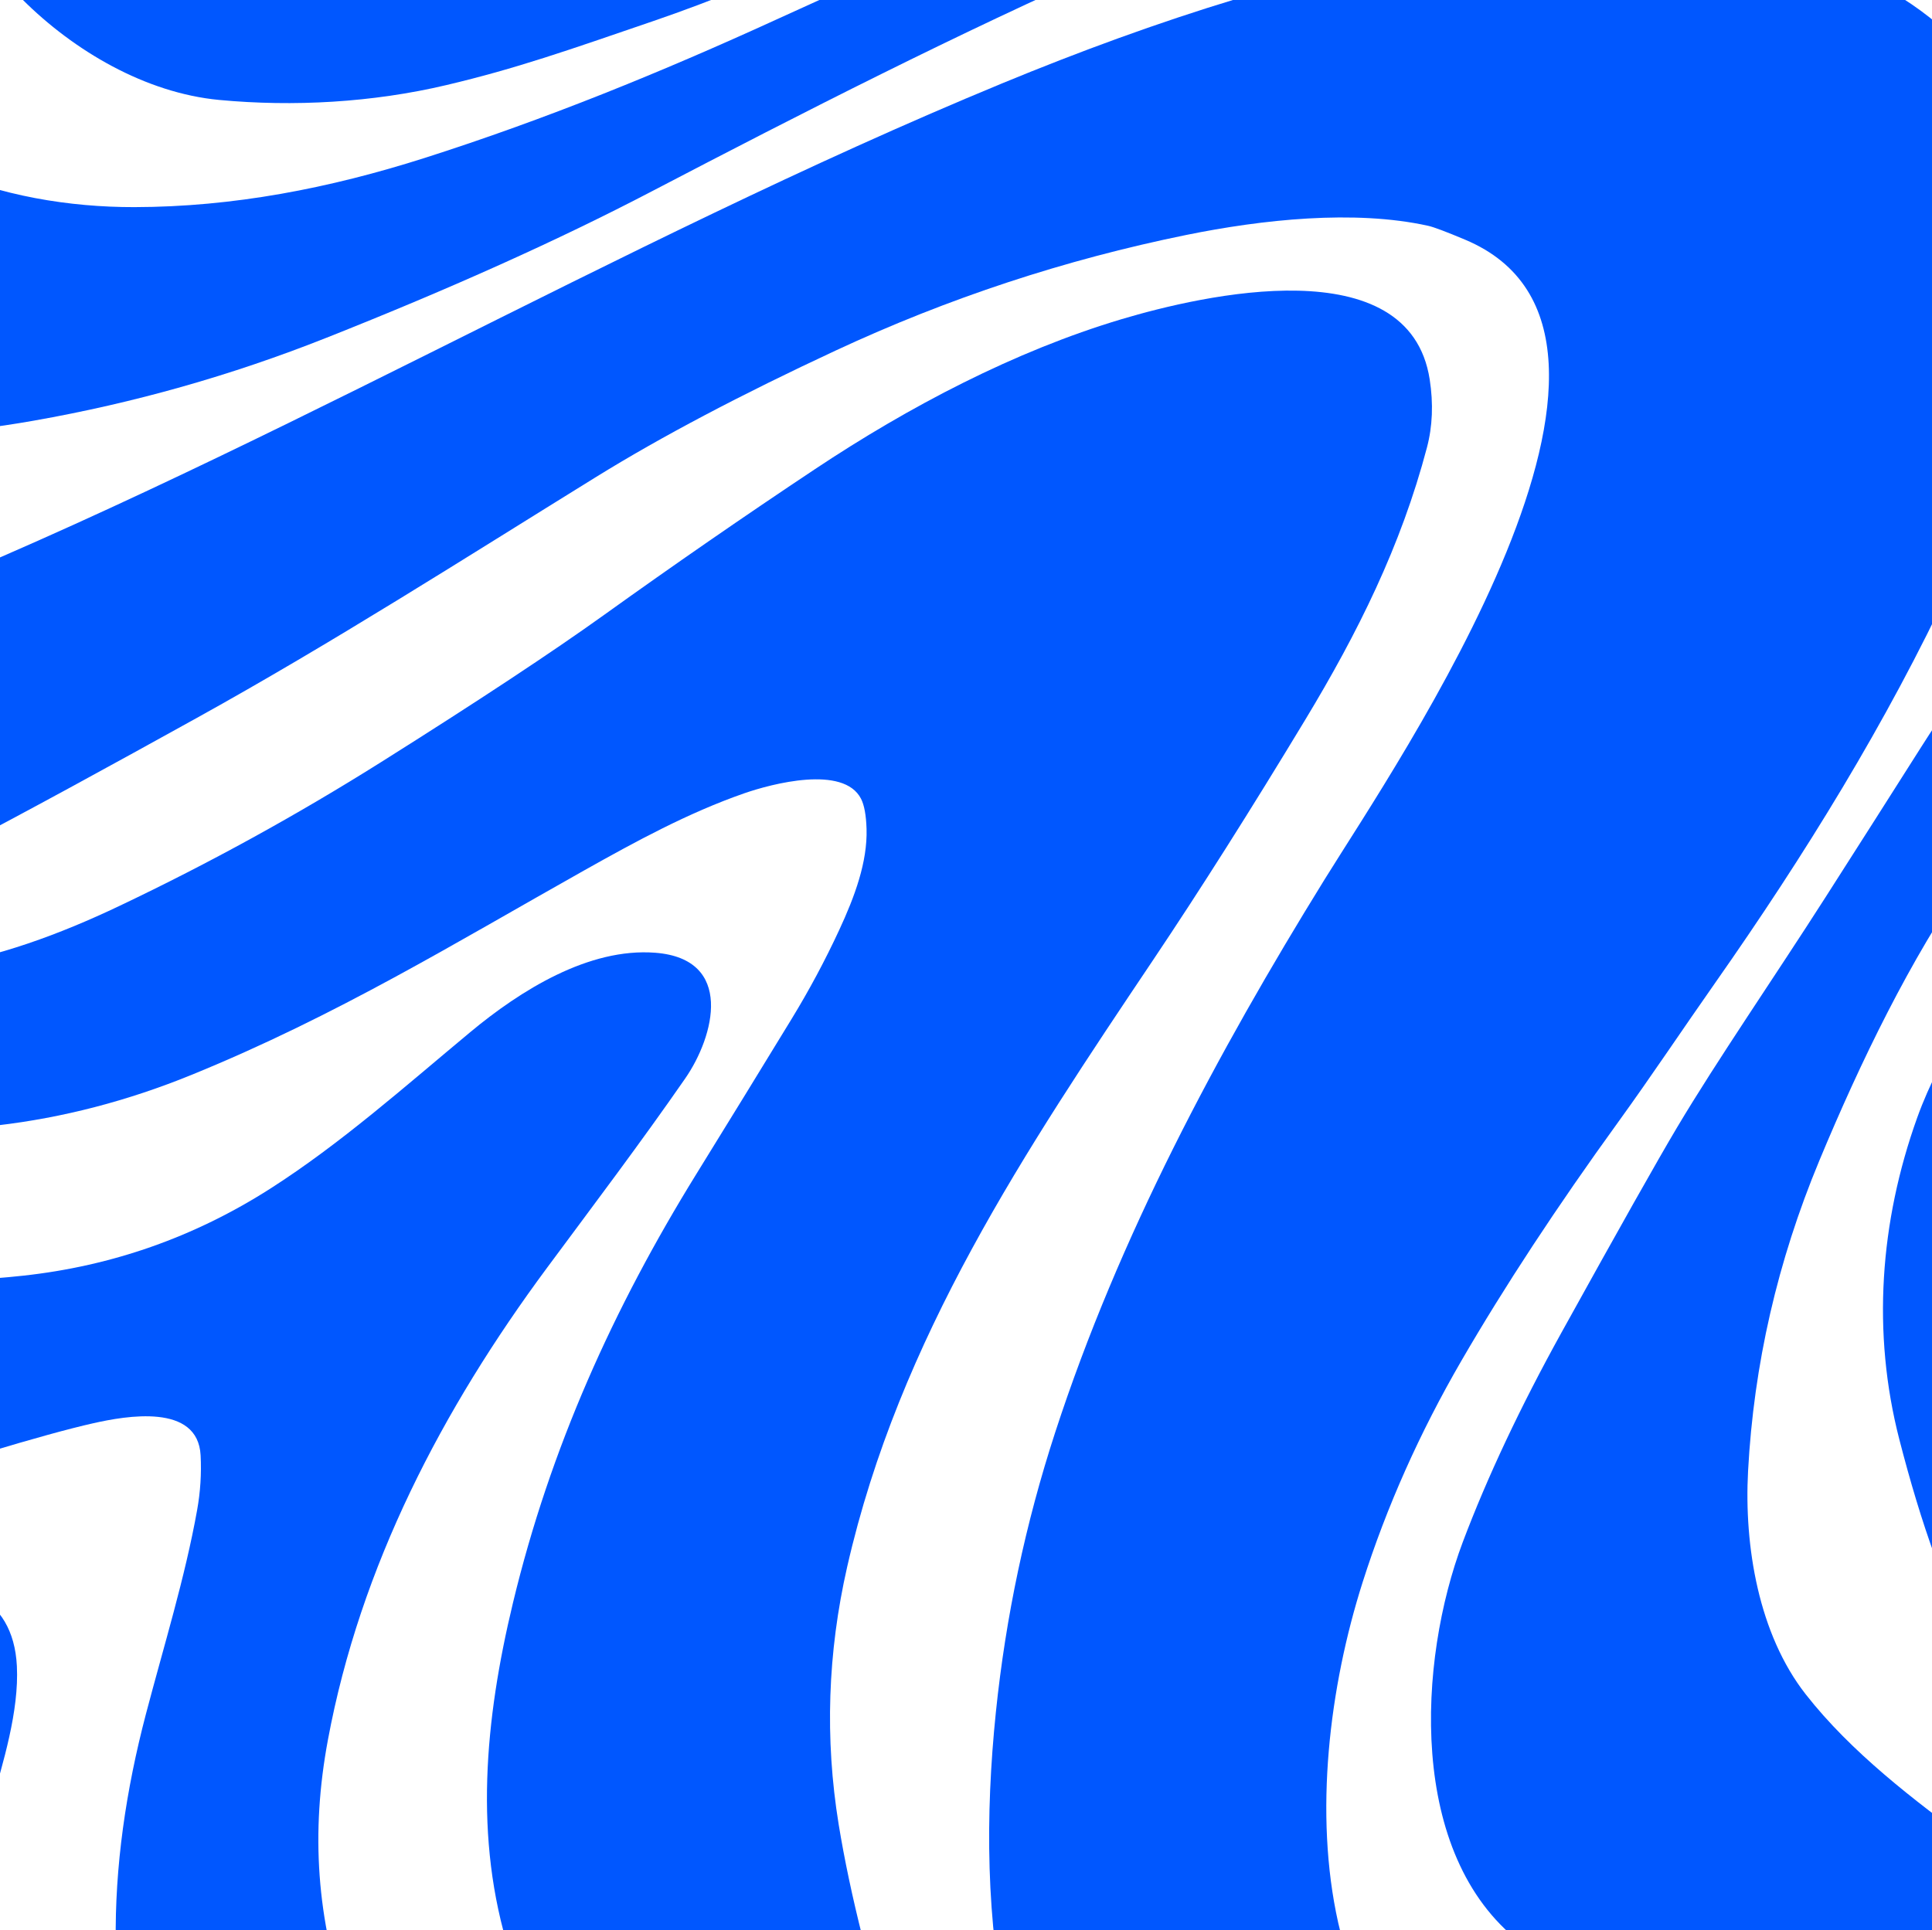
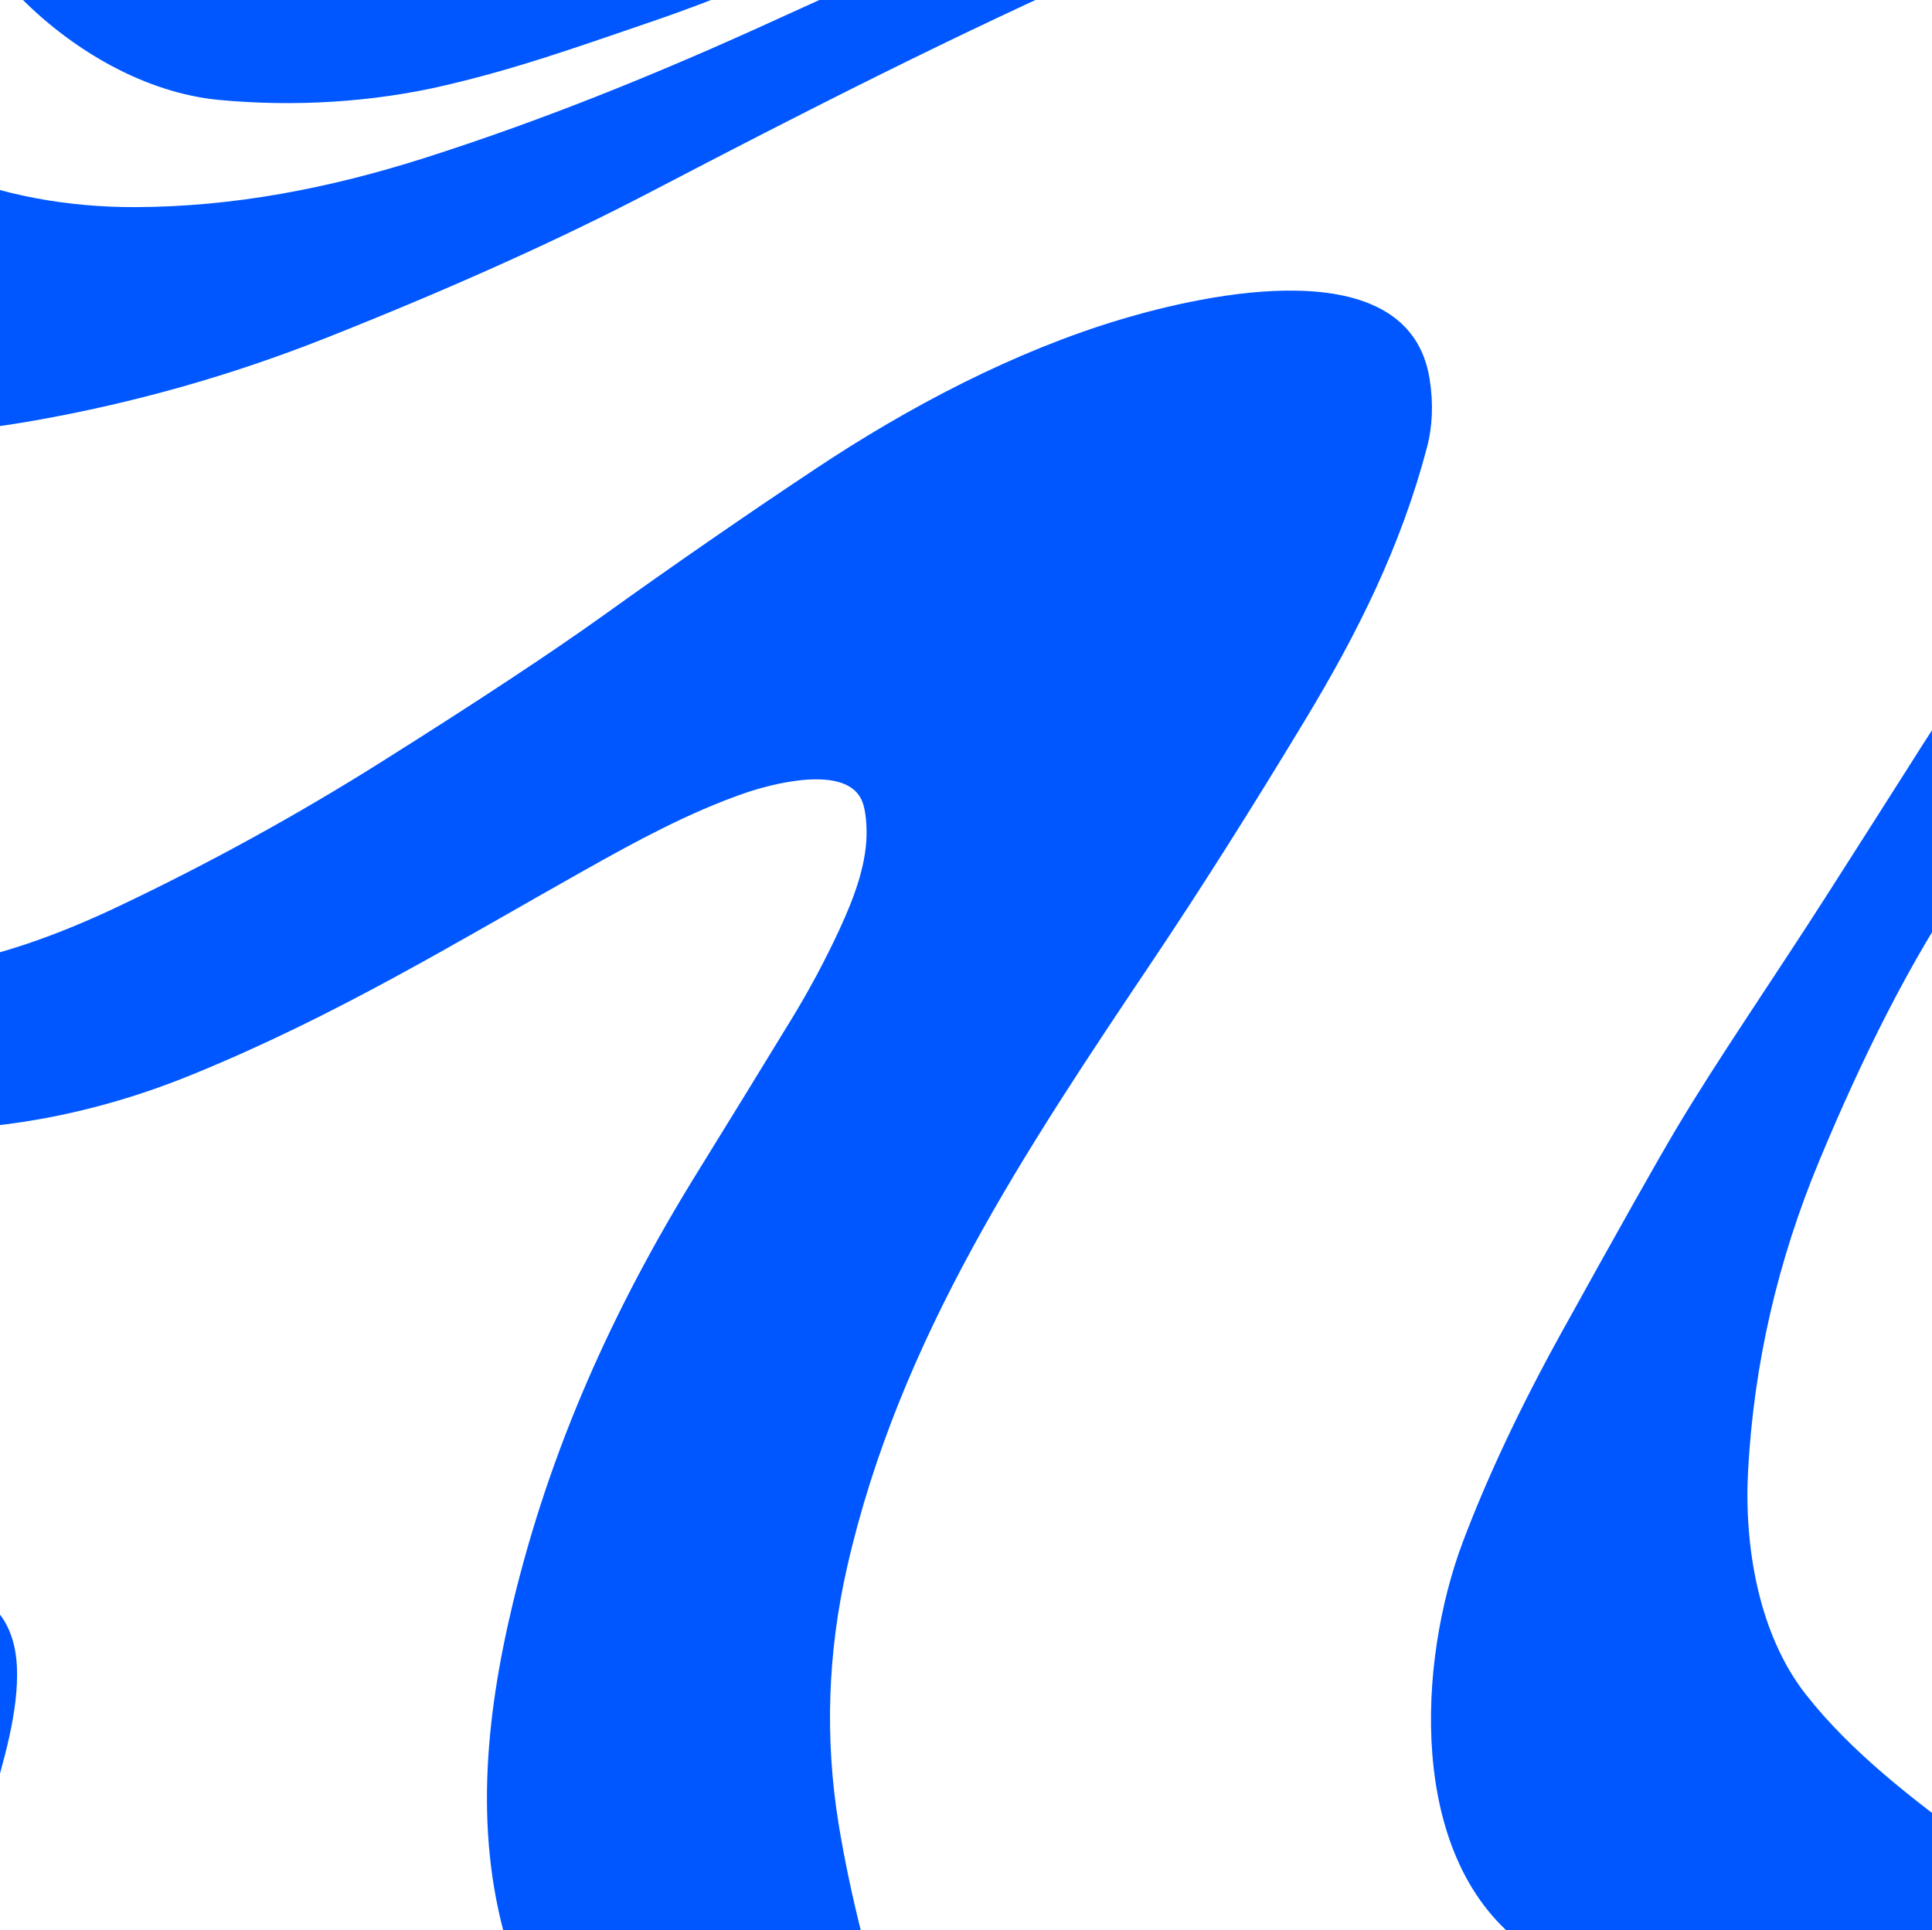
<svg xmlns="http://www.w3.org/2000/svg" width="1301" height="1300" viewBox="0 0 1301 1300" fill="none">
  <path d="M137.59 -584.625L210.043 -584.625C207.678 -578.841 205.208 -572.715 202.606 -566.222C183.947 -519.636 165.42 -472.997 147.05 -426.306C130.126 -383.348 115.068 -338.156 109.417 -292.148C102.085 -232.181 117.459 -167.455 163.738 -126.206C223.157 -73.258 308.094 -58.903 386.066 -63.346C416.892 -65.108 436.629 -66.632 445.248 -67.947C539.199 -82.249 622.69 -106.199 705.551 -144.819C759.083 -169.795 811.643 -198.214 865.937 -220.192C900.416 -234.152 940.861 -248.507 987.271 -263.282C1028.95 -276.532 1071.39 -286.443 1114.62 -293.016C1189.92 -304.452 1265.23 -304.846 1340.53 -294.251L1340.53 -246.929C1340.37 -248.086 1339.55 -248.507 1338.11 -248.218C1337.24 -248.033 1336.37 -248.06 1335.51 -248.244C1327.89 -249.926 1320.19 -251.083 1312.43 -251.688C1260.19 -255.763 1206.39 -255.552 1155.46 -245.93C1133.49 -241.776 1108.97 -236.203 1081.88 -229.236C997.941 -207.6 930.218 -188.566 878.683 -172.108C806.807 -149.157 748.019 -124.392 678.666 -90.399C599.669 -51.673 518.648 -12.738 439.94 14.183C382.834 33.743 347.697 46.178 300.604 57.298C250.803 69.076 197.586 72.021 147.576 67.315C98.038 62.635 49.736 34.269 14.994 -0.461C-1.352 -16.813 -13.284 -36.531 -20.8 -59.613C-41.324 -122.683 -44.11 -186.647 -29.13 -251.53C-12.942 -321.698 13.207 -387.923 49.315 -450.204C76.278 -496.763 101.139 -531.94 128.628 -571.953C129.39 -573.031 130.993 -575.055 133.437 -578C135.356 -580.313 136.722 -582.522 137.59 -584.625Z" fill="#0057FF" />
  <path d="M261.079 -584.625L343.387 -584.625C342.231 -580.734 342.914 -576.238 342.205 -572.347C338.789 -553.576 335.74 -534.568 331.43 -516.192C325.044 -489.06 318.606 -461.955 312.088 -434.85C305.728 -408.324 302.47 -382.691 302.286 -357.9C302.049 -323.88 320.314 -296.066 349.879 -278.819C404.593 -246.929 466.167 -231.997 529.37 -236.676C575.334 -240.068 620.877 -250.163 671.15 -262.756C770.462 -287.653 860.287 -306.424 970.847 -328.902C1092.6 -353.614 1209.39 -370.124 1335.35 -360.765C1336.35 -360.686 1336.98 -360.16 1337.21 -359.161C1337.82 -356.532 1338.77 -354.14 1340.11 -351.984L1340.18 -330.4C1338.95 -330.242 1337.95 -329.559 1337.19 -328.323C1336.72 -327.561 1336.03 -327.193 1335.14 -327.272C1276.25 -332.372 1216.25 -332.556 1157.57 -325.3C1011.97 -307.265 870.641 -263.282 734.958 -207.337C692.201 -189.696 650.994 -172.555 607.185 -153.179C533.996 -120.843 456.023 -88.558 375.607 -84.562C291.379 -80.382 203.92 -123.971 171.018 -204.077C143.24 -271.642 168.468 -358.452 195.616 -422.231C208.703 -452.991 222.158 -483.618 235.955 -514.089C246.283 -536.856 254.64 -560.359 261.079 -584.625Z" fill="#0057FF" />
-   <path d="M352.638 -584.625L458.52 -584.625C490.713 -527.234 536.177 -483.802 594.939 -454.331C701.083 -401.068 830.302 -386.056 946.327 -401.883C999.229 -409.112 1050.11 -419.628 1098.91 -433.431C1177.2 -455.593 1257.61 -482.777 1340.18 -515.009L1340.34 -443.999C1183.95 -390.052 1023.75 -350.775 859.788 -326.167C819.501 -320.121 778.977 -316.703 738.243 -315.941C563.009 -312.628 391.059 -401.015 352.638 -584.625Z" fill="#0057FF" />
  <path d="M511.579 -584.625L703.317 -584.625C751.094 -546.294 805.441 -523.842 866.358 -517.296C936.604 -509.724 1004.48 -513.799 1074.52 -527.417C1092.73 -530.967 1109.71 -535.226 1125.42 -540.247C1161.3 -551.683 1196.04 -566.484 1229.65 -584.625L1340.37 -584.624L1340.21 -559.044L1335.59 -553.497C1335.22 -553.024 1334.72 -552.656 1334.14 -552.419C1286.73 -532.649 1239.56 -512.09 1191.76 -493.319C1074.84 -447.443 947.51 -436.112 822.996 -437.558C756.902 -438.321 689.021 -449.836 632.44 -485.275C613.86 -496.921 595.859 -509.383 578.461 -522.712C553.706 -541.667 531.42 -562.304 511.579 -584.625Z" fill="#0057FF" />
  <path d="M1340.24 -240.62L1340.34 -114.796C1338.06 -115.348 1337.58 -115.532 1338.95 -115.374C1333.77 -117.924 1328.36 -118.187 1322.71 -116.163C1313.43 -116.452 1300.16 -117.398 1282.89 -119.055C1261.58 -121.079 1233.75 -122.578 1199.46 -123.524C1139.25 -125.18 1079.43 -121.079 1020.02 -111.22C927.511 -95.867 837.45 -62.557 750.7 -24.2C644.371 22.832 541.643 75.255 438.652 129.018C376.29 161.591 303.232 194.454 219.504 227.631C155.801 252.896 90.207 271.457 22.746 283.34C-28.894 292.436 -84.371 297.09 -136.878 285.469L-136.878 20.782C-98.404 108.932 3.457 139.665 90.469 139.507C156.958 139.402 221.79 126.862 286.307 106.277C367.197 80.46 445.406 48.57 522.564 13.263C633.491 -37.503 745.417 -85.929 858.342 -132.068C951.242 -170.031 1045.67 -198.582 1141.67 -217.747C1205.5 -230.498 1271.67 -238.122 1340.24 -240.62Z" fill="#0057FF" />
-   <path d="M1340.63 55.721L1340.63 332.792L1340 329.689C1339.76 328.322 1339.42 328.296 1339 329.637C1337.24 335.342 1336.01 341.362 1333.61 346.726C1326.91 361.763 1321.08 378.379 1314.67 392.076C1270.54 486.72 1214.91 576.553 1155.02 661.969C1133.12 693.175 1112.39 724.355 1089.63 755.851C1048.19 813.11 1013.03 866.689 984.091 916.561C955.972 965.066 933.792 1014.78 917.577 1065.76C895.134 1136.32 884.727 1221.68 901.152 1295.14C915.869 1360.92 962.91 1407.21 1024.09 1433.55C1093.47 1463.45 1175.96 1478.17 1249.39 1482.87C1268.86 1484.11 1297.69 1484.66 1335.9 1484.53C1336.74 1484.53 1337.5 1484.77 1338.21 1485.24C1338.76 1485.64 1339.4 1485.79 1340.05 1485.77L1340.55 1669.74C1340.37 1669.4 1340.18 1669.14 1340 1668.96C1339.34 1668.35 1338.84 1668.43 1338.5 1669.24L1338.06 1670.24C1337.74 1670.9 1337.11 1671.35 1336.4 1671.37C1206.18 1677.74 1076.25 1666.48 949.454 1635.8C904.043 1624.81 858.894 1607.86 820.578 1582.04C745.443 1531.43 697.877 1450.67 678.745 1362.76C663.818 1294.24 663.45 1222.66 670.625 1153.17C677.273 1088.89 690.597 1026.06 710.596 964.672C753.354 833.432 819.553 709.501 891.928 592.432C939.967 514.719 1139.01 225.502 986.588 161.433C973.711 156.018 965.406 152.889 961.648 152.074C911.927 141.111 849.854 147.868 798.713 158.279C717.061 174.92 638.458 200.842 562.93 236.018C498.991 265.778 445.143 294.198 401.387 321.277C312.351 376.354 224.103 432.851 132.438 483.617C75.91 514.929 19.382 545.951 -37.882 575.922C-63.215 589.172 -96.223 601.844 -136.878 613.937L-136.878 430.906C-123.502 425.911 -110.256 420.837 -97.117 415.684C167.654 311.917 412.004 164.746 674.593 56.247C778.53 13.315 885.069 -21.151 995.76 -38.686C1075.86 -51.384 1164.9 -51.332 1241.48 -21.335C1276.93 -7.427 1313.43 17.496 1335.16 49.149C1336.85 51.594 1338.66 53.776 1340.63 55.721Z" fill="#0057FF" />
  <path d="M794.061 1681.57L554.861 1681.57C506.428 1614.69 462.961 1543.32 418.81 1473.49C387.091 1423.3 361.047 1371.77 343.151 1314.99C318.973 1238.35 326.463 1158.4 345.437 1079.56C370.561 975.188 413.16 880.991 468.953 790.711C490.423 755.982 511.789 721.174 533.049 686.34C544.875 666.964 555.571 647.01 565.111 626.425C575.623 603.789 584.19 580.549 583.533 558.307C583.244 549.08 582.009 542.323 579.828 538.038C568.08 515.06 519.541 527.969 501.33 534.278C463.513 547.423 428.245 566.694 393.45 586.227C306.753 634.943 226.915 684.026 129.153 723.908C42.929 759.11 -45.766 769.416 -136.878 754.851L-136.878 661.653C-106.314 659.445 -75.882 656.053 -45.555 651.479C-1.694 644.828 40.327 629.264 80.22 610.283C141.006 581.39 199.873 549.027 256.821 513.194C321.733 472.339 371.743 439.319 406.853 414.133C453.526 380.639 500.778 347.961 548.607 316.124C612.31 273.718 683.318 236.491 755.167 215.012C809.751 198.713 948.929 166.56 962.752 255.552C965.275 271.851 964.671 287.126 960.913 301.375C943.436 367.81 914.213 426.437 878.867 484.932C842.311 545.478 808.2 599.346 776.533 646.563C690.676 774.595 605.529 901.445 570.498 1055.29C557.306 1113.24 555.387 1171.05 564.743 1228.76C568.606 1252.42 573.967 1277.84 580.852 1305.05C610.864 1423.35 672.701 1535.3 748.36 1629.39C760.922 1645.03 776.165 1662.41 794.061 1681.57Z" fill="#0057FF" />
  <path d="M1338.79 437.899C1339.87 438.425 1340.39 439.792 1340.37 442.001C1340 473.627 1339.95 515.034 1340.18 566.194C1338.11 570.927 1333.35 578.656 1325.86 589.409C1286.31 646.221 1252.99 714.759 1225.08 781.851C1196.96 849.469 1180.98 919.138 1177.14 990.831C1174.41 1041.62 1184.29 1100.78 1215.99 1141.24C1246.36 1180.04 1288.75 1212.59 1329.7 1242.45L1337.21 1250.84C1337.5 1251.15 1337.79 1251.15 1338.08 1250.84C1338.21 1250.68 1338.34 1250.44 1338.48 1250.13C1338.76 1250.05 1339.29 1250.13 1340.11 1250.34L1340.26 1401.17C1274.56 1393.36 1211.2 1381.24 1150.18 1364.78C1107.79 1353.37 1058.36 1335.15 1023.59 1308.12C947.667 1249.05 954.815 1118.84 985.037 1038.65C1001.57 994.827 1023.72 947.768 1051.55 897.449C1090.34 827.333 1116.23 781.378 1129.24 759.531C1156.38 713.944 1194.99 658.026 1229.23 604.447C1250.83 570.664 1272.38 536.828 1293.85 502.967C1307.26 481.83 1322.1 460.64 1336.29 439.503C1336.93 438.583 1337.77 438.057 1338.79 437.926L1338.79 437.899Z" fill="#0057FF" />
-   <path d="M425.433 1681.57L253.142 1681.57C219.582 1645.9 189.886 1608.2 164 1568.53C141.741 1534.38 123.004 1498.36 107.788 1460.48C67.816 1360.81 71.39 1256.86 98.275 1154.46C110.311 1108.66 124.581 1062.71 132.754 1017.04C134.935 1004.87 135.723 992.618 135.093 980.288C133.279 945.007 84.898 953.657 62.823 958.625C46.556 962.28 22.142 969.01 -10.472 978.842C-51.889 991.33 -93.963 998.402 -136.878 992.855L-136.878 853.833C-86.447 863.981 -35.464 864.796 15.467 859.249C75.542 852.729 131.098 833.169 182.107 800.544C229.464 770.257 272.563 731.9 316.634 695.226C350.483 667.069 396.473 638.255 441.254 641.726C494.628 645.879 481.12 697.96 461.437 726.379C431.372 769.758 399.653 811.691 368.248 854.096C297.923 949.082 242.604 1054.85 220.818 1171.89C209.176 1234.38 213.118 1292.85 234.299 1353.69C243.523 1380.24 251.381 1400.69 257.82 1415.05C276.636 1456.95 298.632 1497.12 323.809 1535.56C356.501 1585.48 390.376 1634.17 425.433 1681.57Z" fill="#0057FF" />
-   <path d="M1339.92 661.128L1339.92 1125.54L1338.63 1125.86C1337.77 1126.04 1337.11 1125.75 1336.69 1124.96C1310.07 1074.04 1293.51 1025.82 1279 969.536C1260.5 897.711 1265.84 823.048 1291.04 752.801C1299.27 729.902 1310.41 709.528 1322.94 687.838C1329.07 677.27 1334.72 668.358 1339.92 661.128Z" fill="#0057FF" />
  <path d="M137.458 1681.57L-78.484 1681.57L-136.878 1608.09L-136.878 1078.11C-112.333 1071.94 -90.442 1067.83 -71.178 1065.86C-29.919 1061.6 8.975 1073.78 11.367 1122.25C12.865 1152.51 2.169 1187.01 -6.241 1216.53C-22.587 1273.92 -33.362 1331.94 -30.76 1391.07C-26.818 1480.19 11.025 1550.02 70.129 1615.11C91.809 1638.98 114.253 1661.15 137.458 1681.57Z" fill="#0057FF" />
</svg>